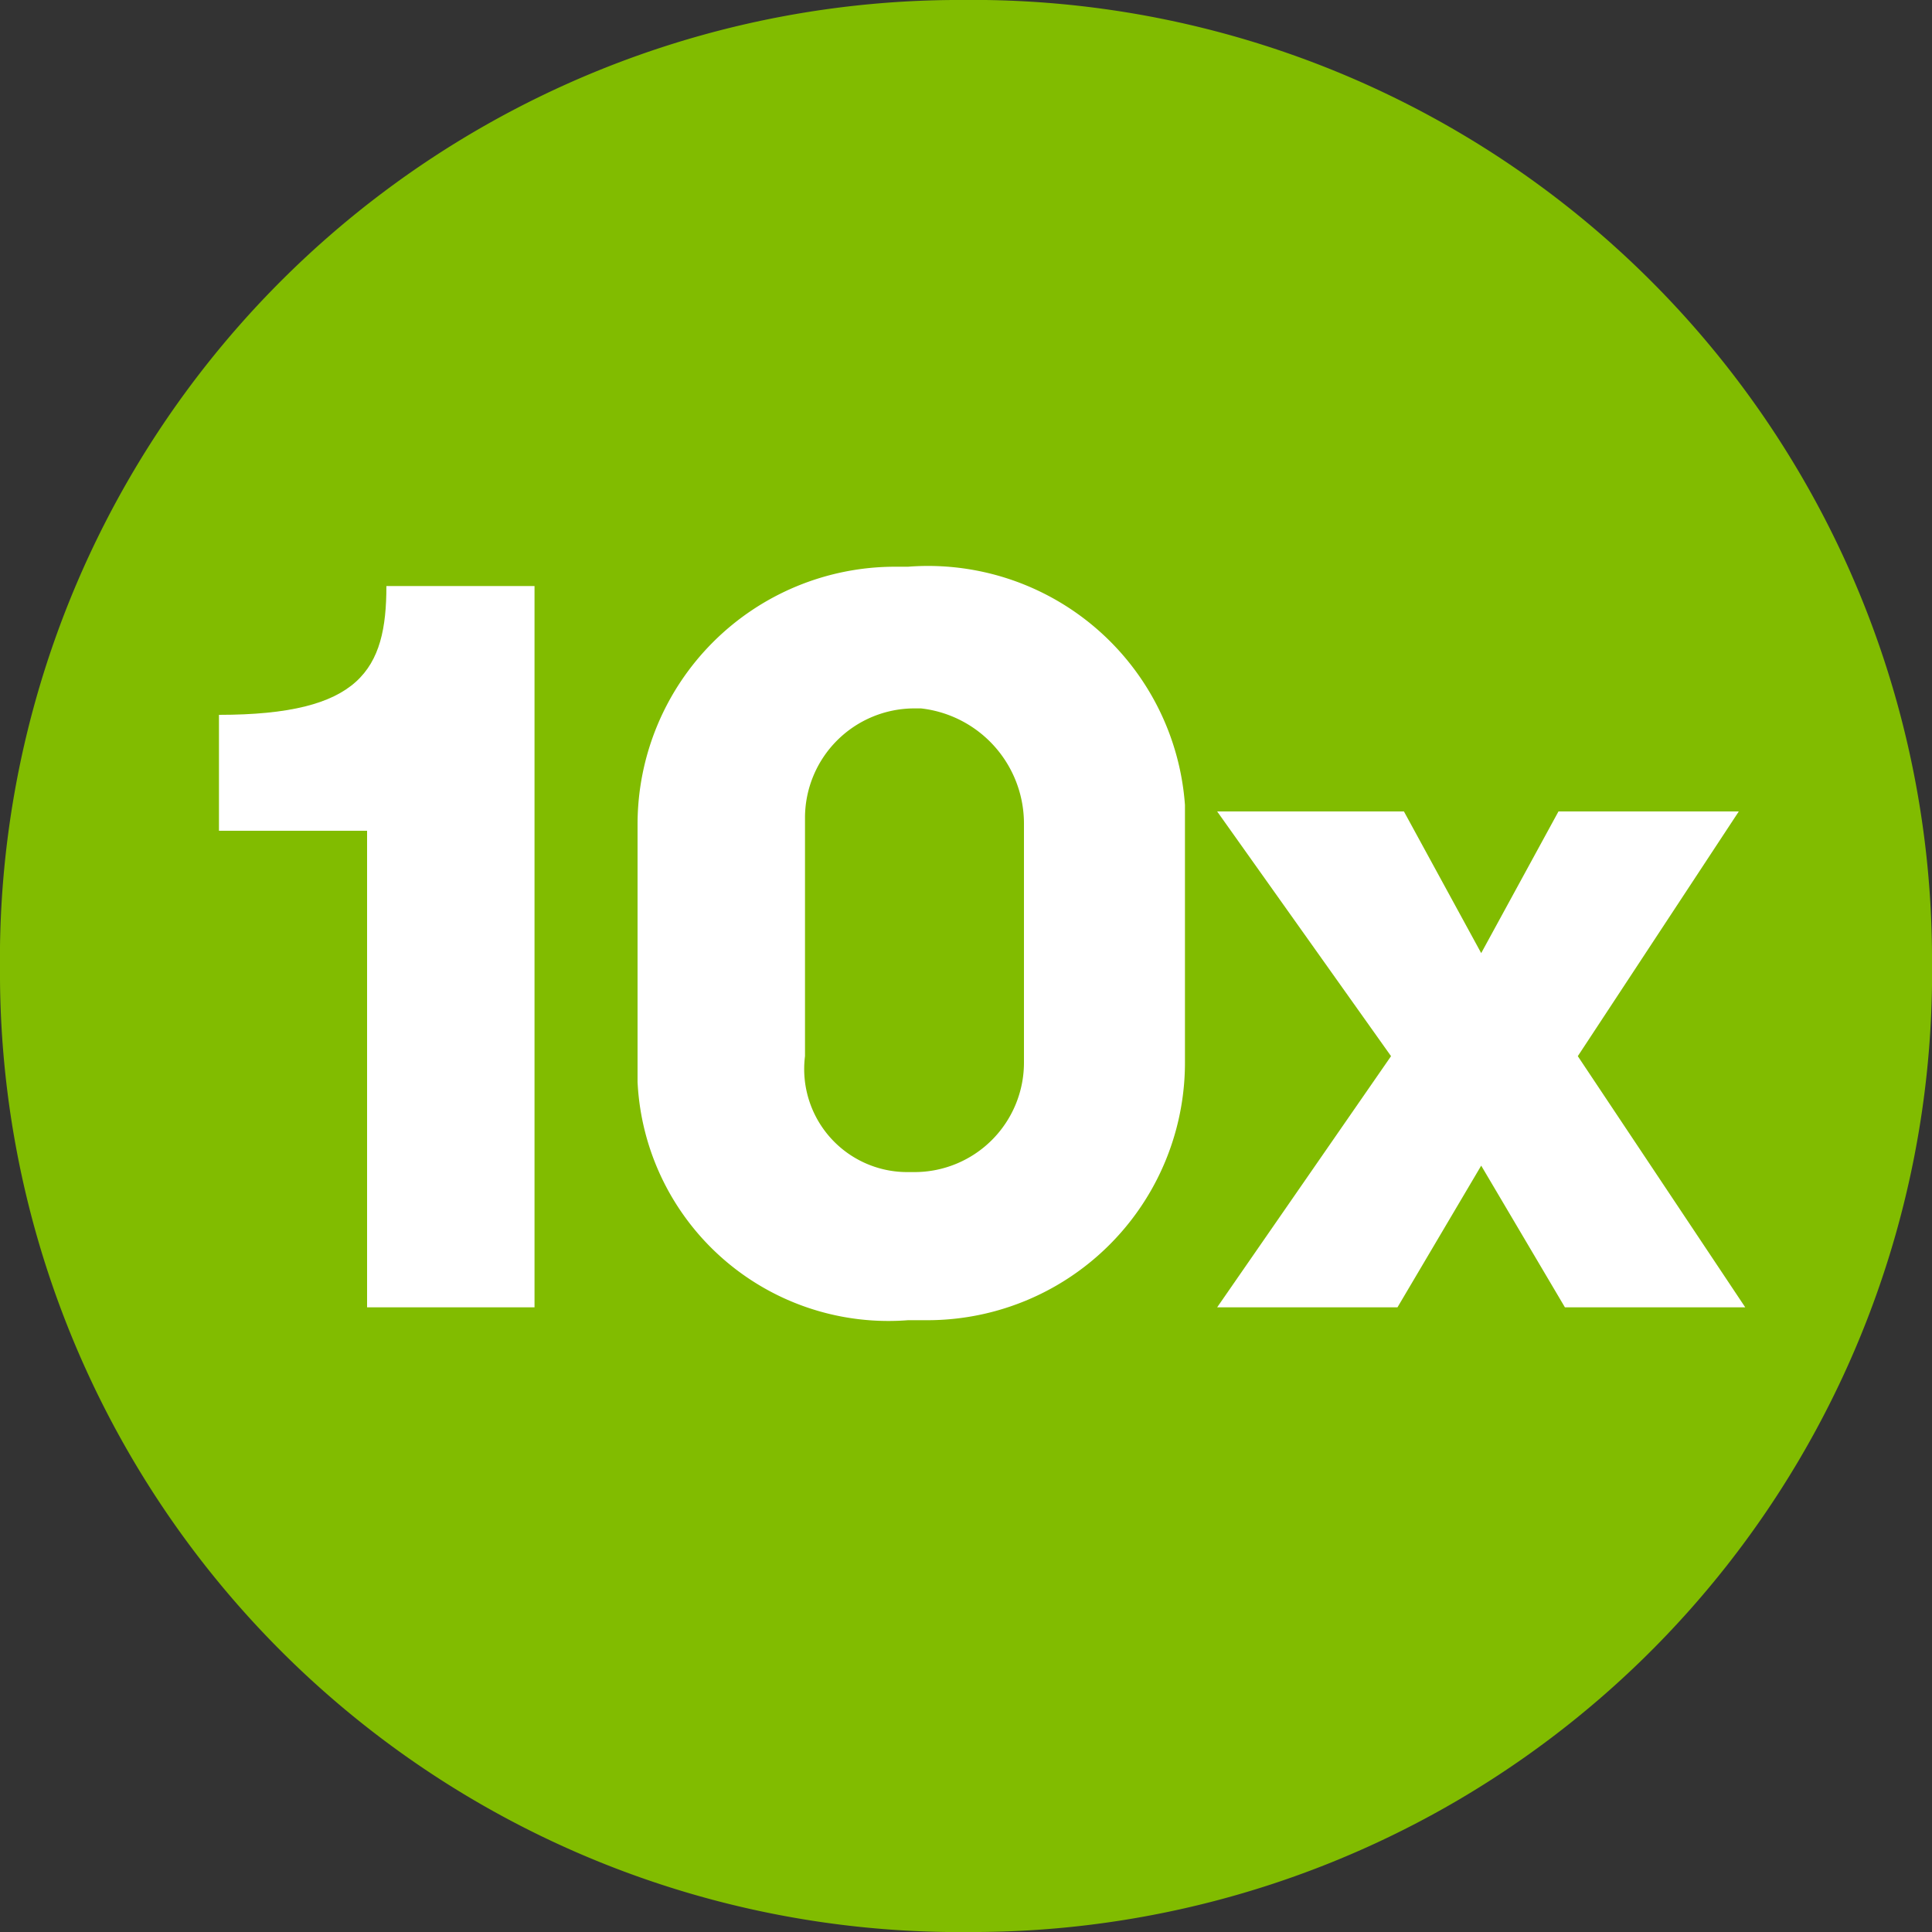
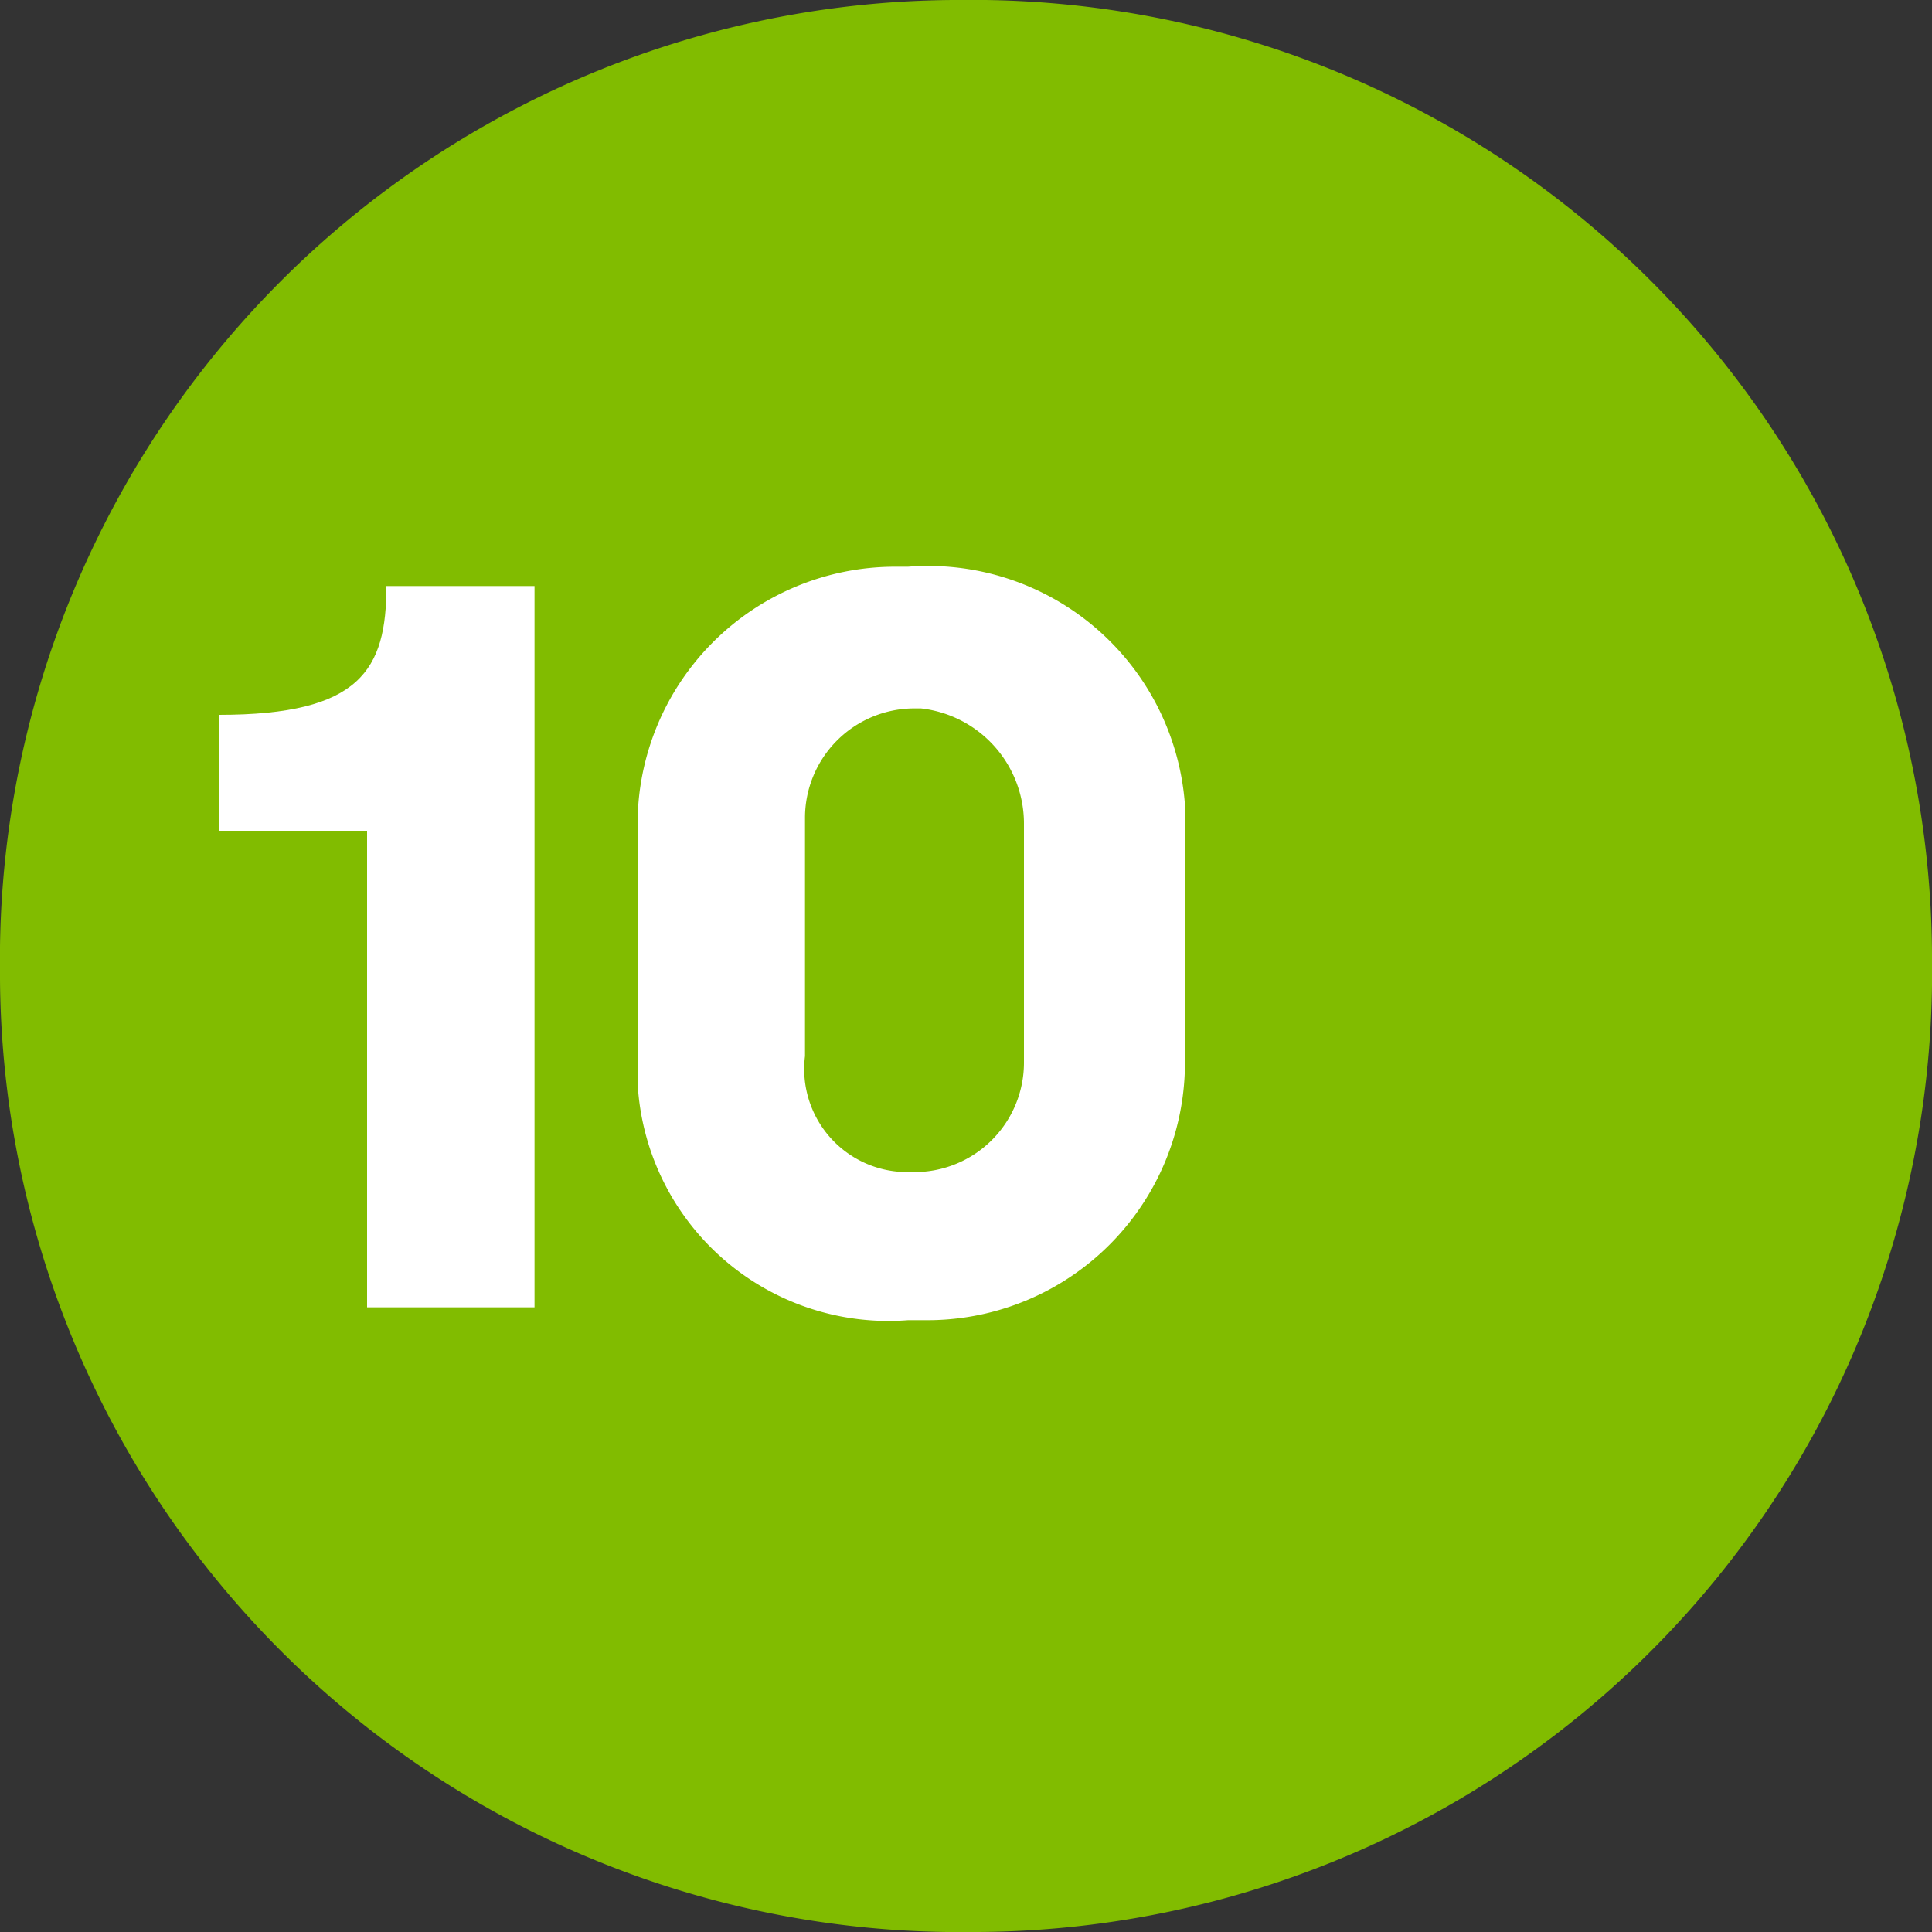
<svg xmlns="http://www.w3.org/2000/svg" viewBox="0 0 30 30">
  <rect x="0" y="0" width="30" height="30" fill="#333333" stroke="none" />
  <path d="M15,0A14.9,14.9,0,0,0,0,14.7V15A14.9,14.9,0,0,0,14.7,30H15A14.9,14.9,0,0,0,30,15.3V15A14.9,14.9,0,0,0,15.3,0H15" fill="#81bc00" />
  <path d="M3.4,11.1c2.2,0,2.6-.7,2.6-2H8.3V20.3H5.7V12.9H3.4Z" fill="#fff" />
  <path d="M9.9,12.8a4,4,0,0,1,4-4h.2a4,4,0,0,1,4.3,3.7v4a4,4,0,0,1-4,4h-.3a3.9,3.9,0,0,1-4.2-3.7v-4Zm6,0A1.8,1.8,0,0,0,14.3,11h-.1a1.7,1.7,0,0,0-1.7,1.7h0v3.7a1.6,1.6,0,0,0,1.6,1.8h.1a1.7,1.7,0,0,0,1.7-1.7h0Z" fill="#fff" />
-   <path d="M27.1,20.3H24.3L23,18.1l-1.3,2.2H18.9l2.7-3.9-2.7-3.8h2.9L23,14.8l1.2-2.2H27l-2.5,3.8Z" fill="#fff" />
</svg>